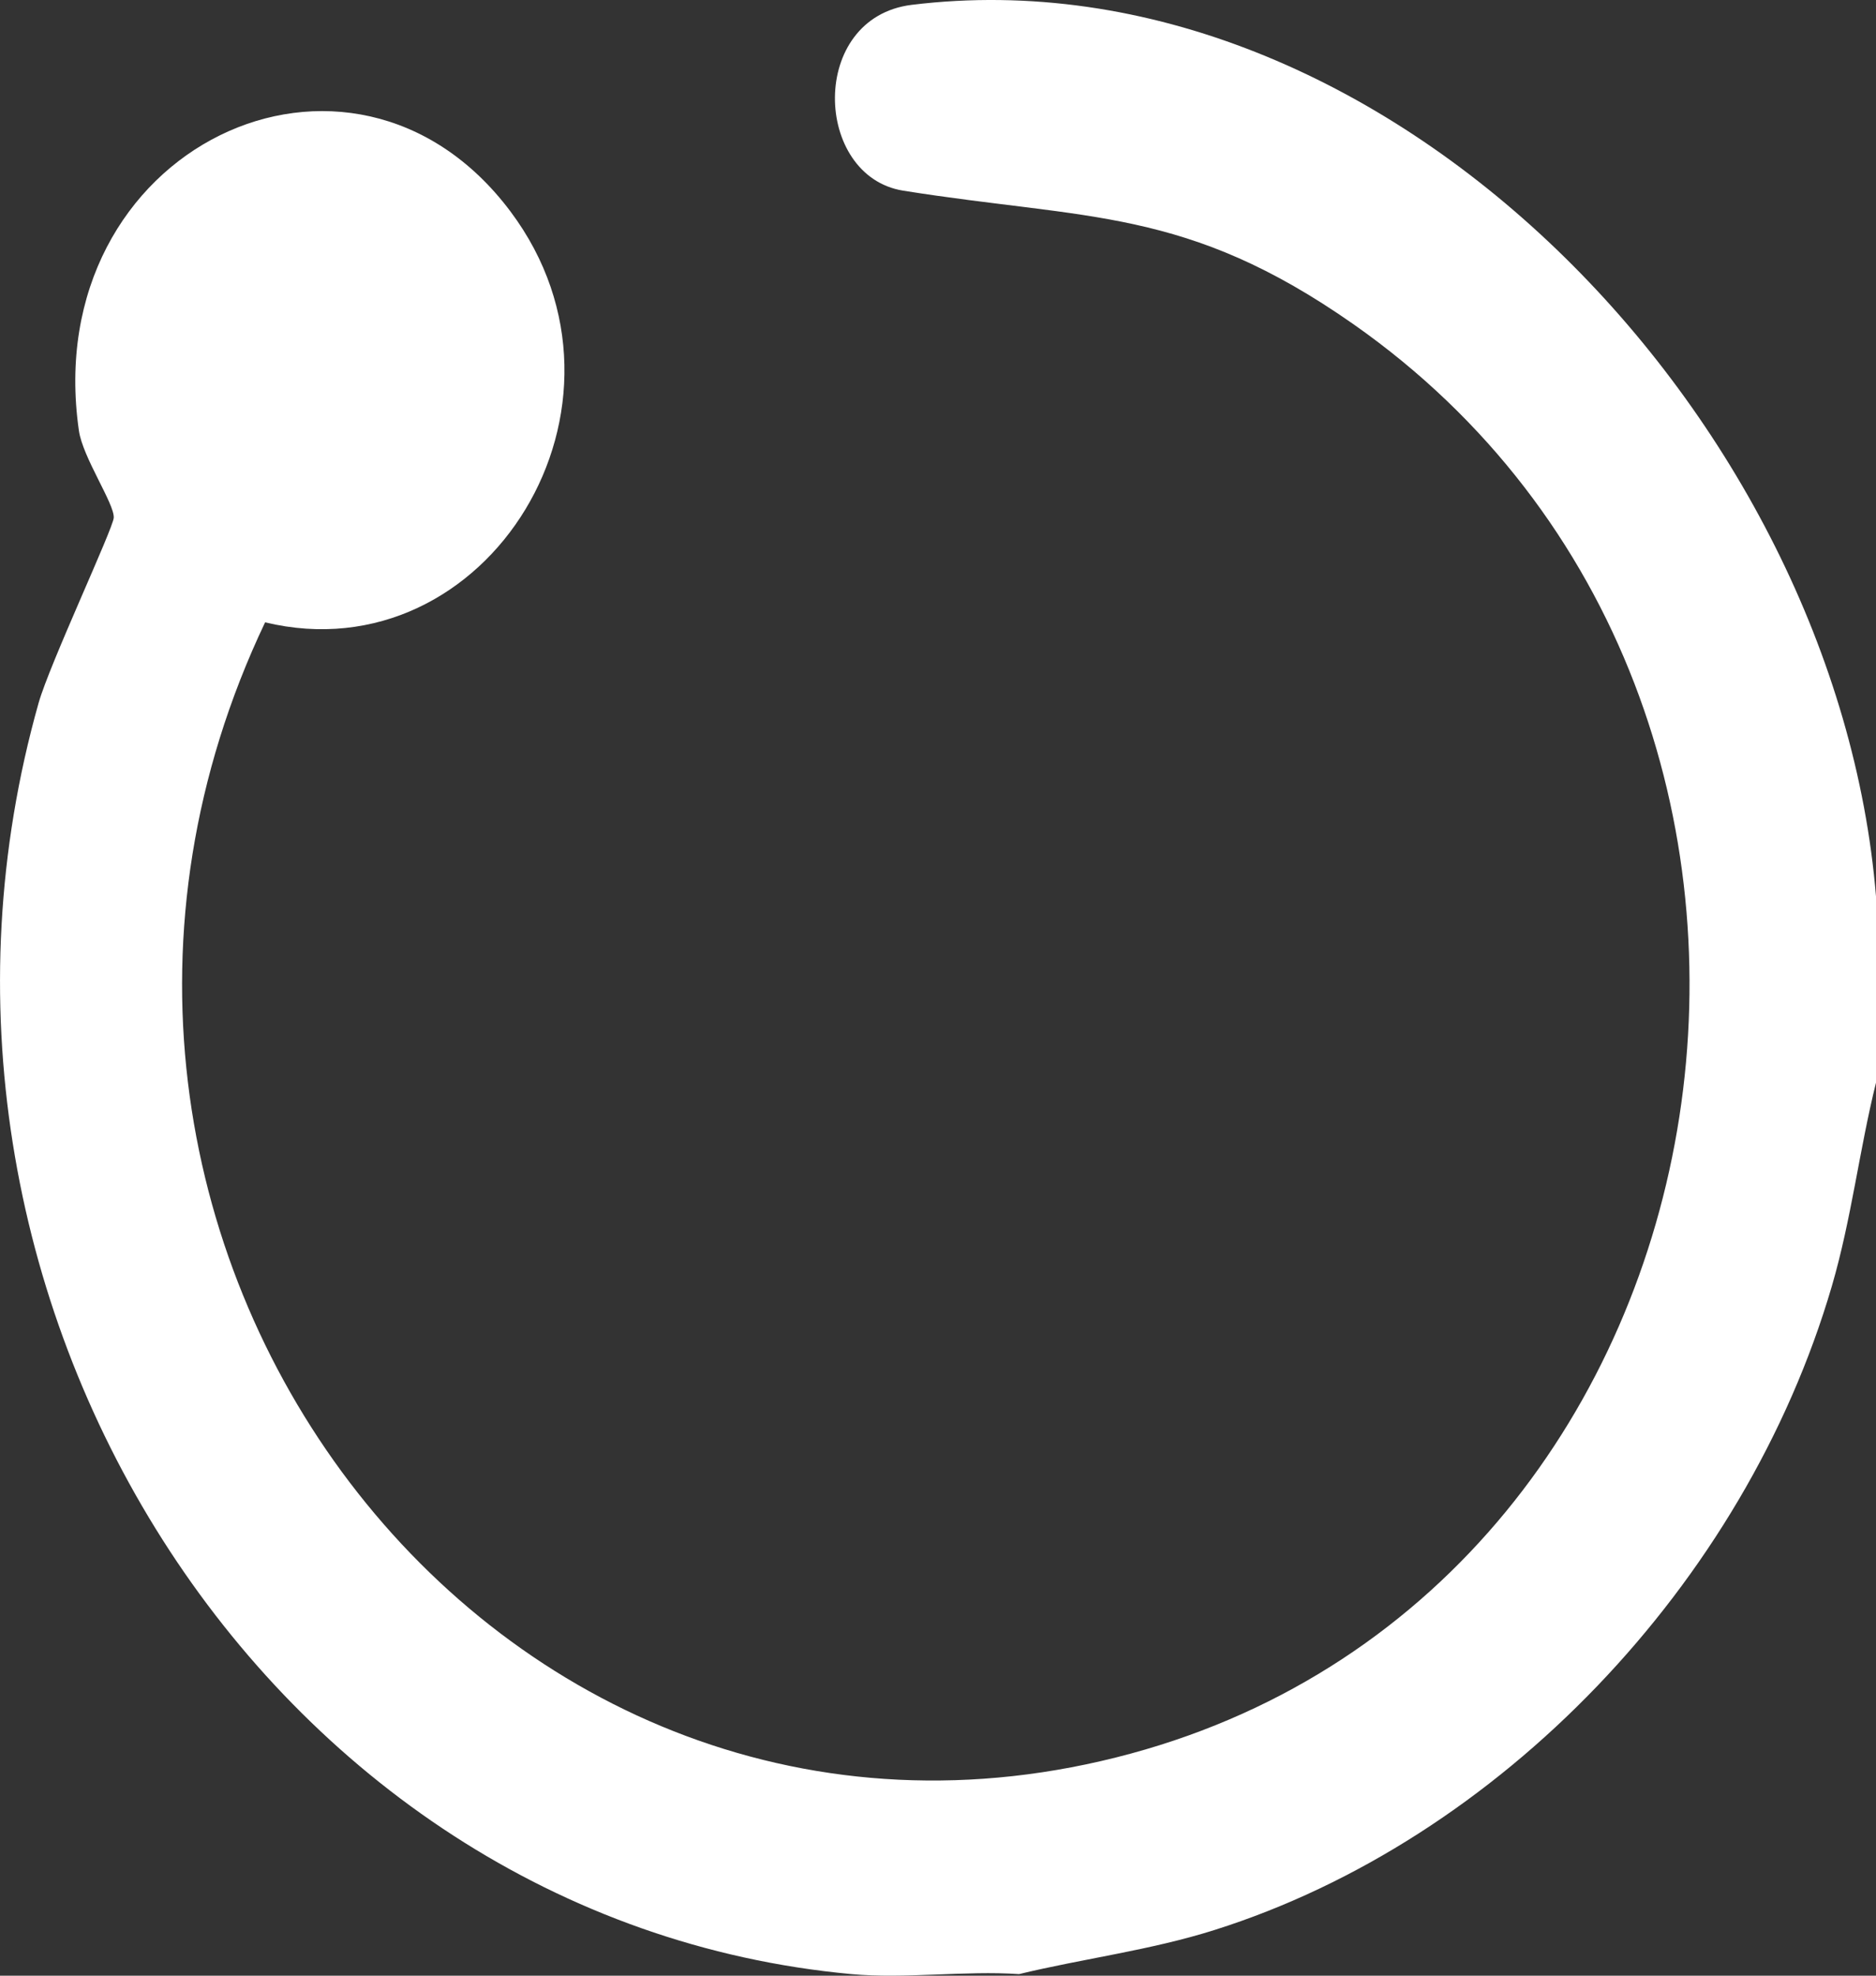
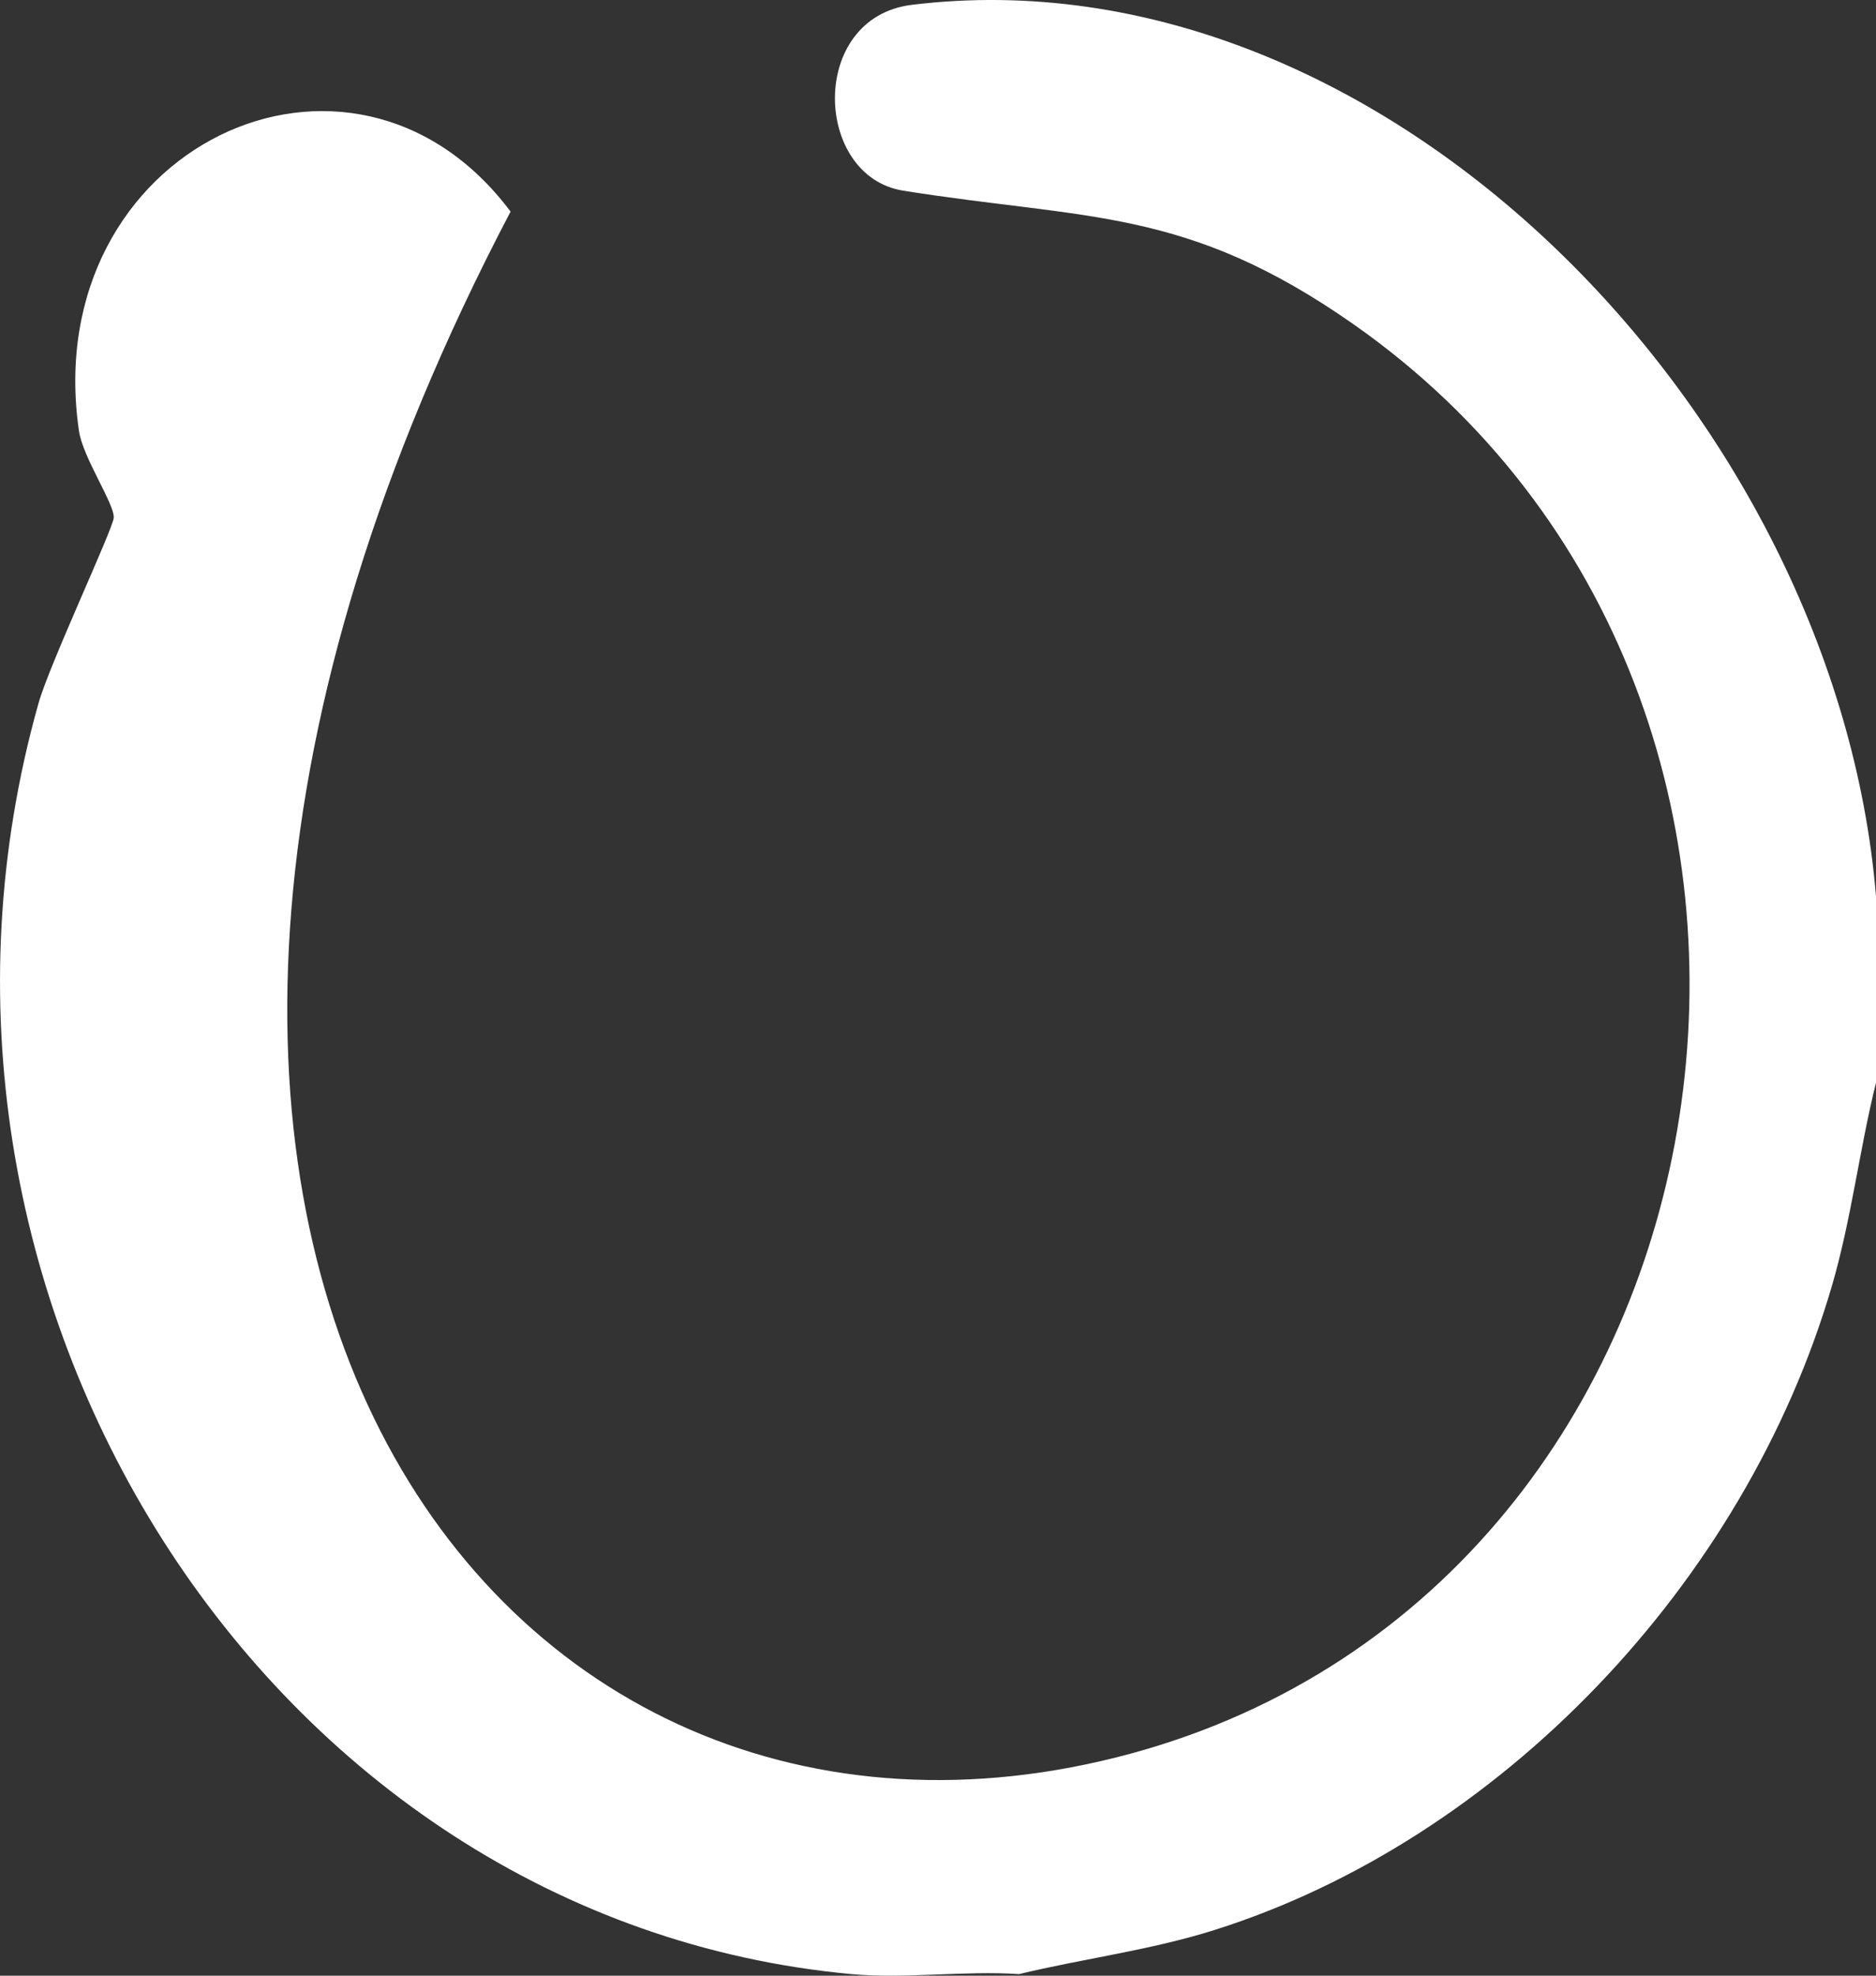
<svg xmlns="http://www.w3.org/2000/svg" width="19" height="20" viewBox="0 0 19 20" fill="none">
  <rect x="0" y="0" width="19" height="20" fill="#333333" stroke="none" />
-   <path d="M19 9.076V10.96C18.831 11.641 18.751 12.342 18.553 13.019C17.669 16.04 15.179 18.628 12.302 19.537C11.651 19.743 10.98 19.825 10.321 19.984C9.769 19.947 9.167 20.034 8.623 19.984C2.685 19.436 -1.299 13.096 0.391 7.116C0.501 6.726 1.146 5.351 1.152 5.241C1.16 5.1 0.838 4.632 0.799 4.359C0.387 1.493 3.562 -0.007 5.171 2.142C6.633 4.095 4.938 6.842 2.685 6.3C-0.266 12.505 5.002 19.5 11.452 17.752C17.801 16.031 19.167 7.108 13.709 3.283C12.011 2.094 11.021 2.229 9.147 1.93C8.237 1.784 8.186 0.178 9.234 0.049C14.019 -0.537 18.603 4.223 19 9.075V9.076Z" fill="#FFFFFF" />
+   <path d="M19 9.076V10.96C18.831 11.641 18.751 12.342 18.553 13.019C17.669 16.04 15.179 18.628 12.302 19.537C11.651 19.743 10.98 19.825 10.321 19.984C9.769 19.947 9.167 20.034 8.623 19.984C2.685 19.436 -1.299 13.096 0.391 7.116C0.501 6.726 1.146 5.351 1.152 5.241C1.16 5.1 0.838 4.632 0.799 4.359C0.387 1.493 3.562 -0.007 5.171 2.142C-0.266 12.505 5.002 19.5 11.452 17.752C17.801 16.031 19.167 7.108 13.709 3.283C12.011 2.094 11.021 2.229 9.147 1.93C8.237 1.784 8.186 0.178 9.234 0.049C14.019 -0.537 18.603 4.223 19 9.075V9.076Z" fill="#FFFFFF" />
</svg>